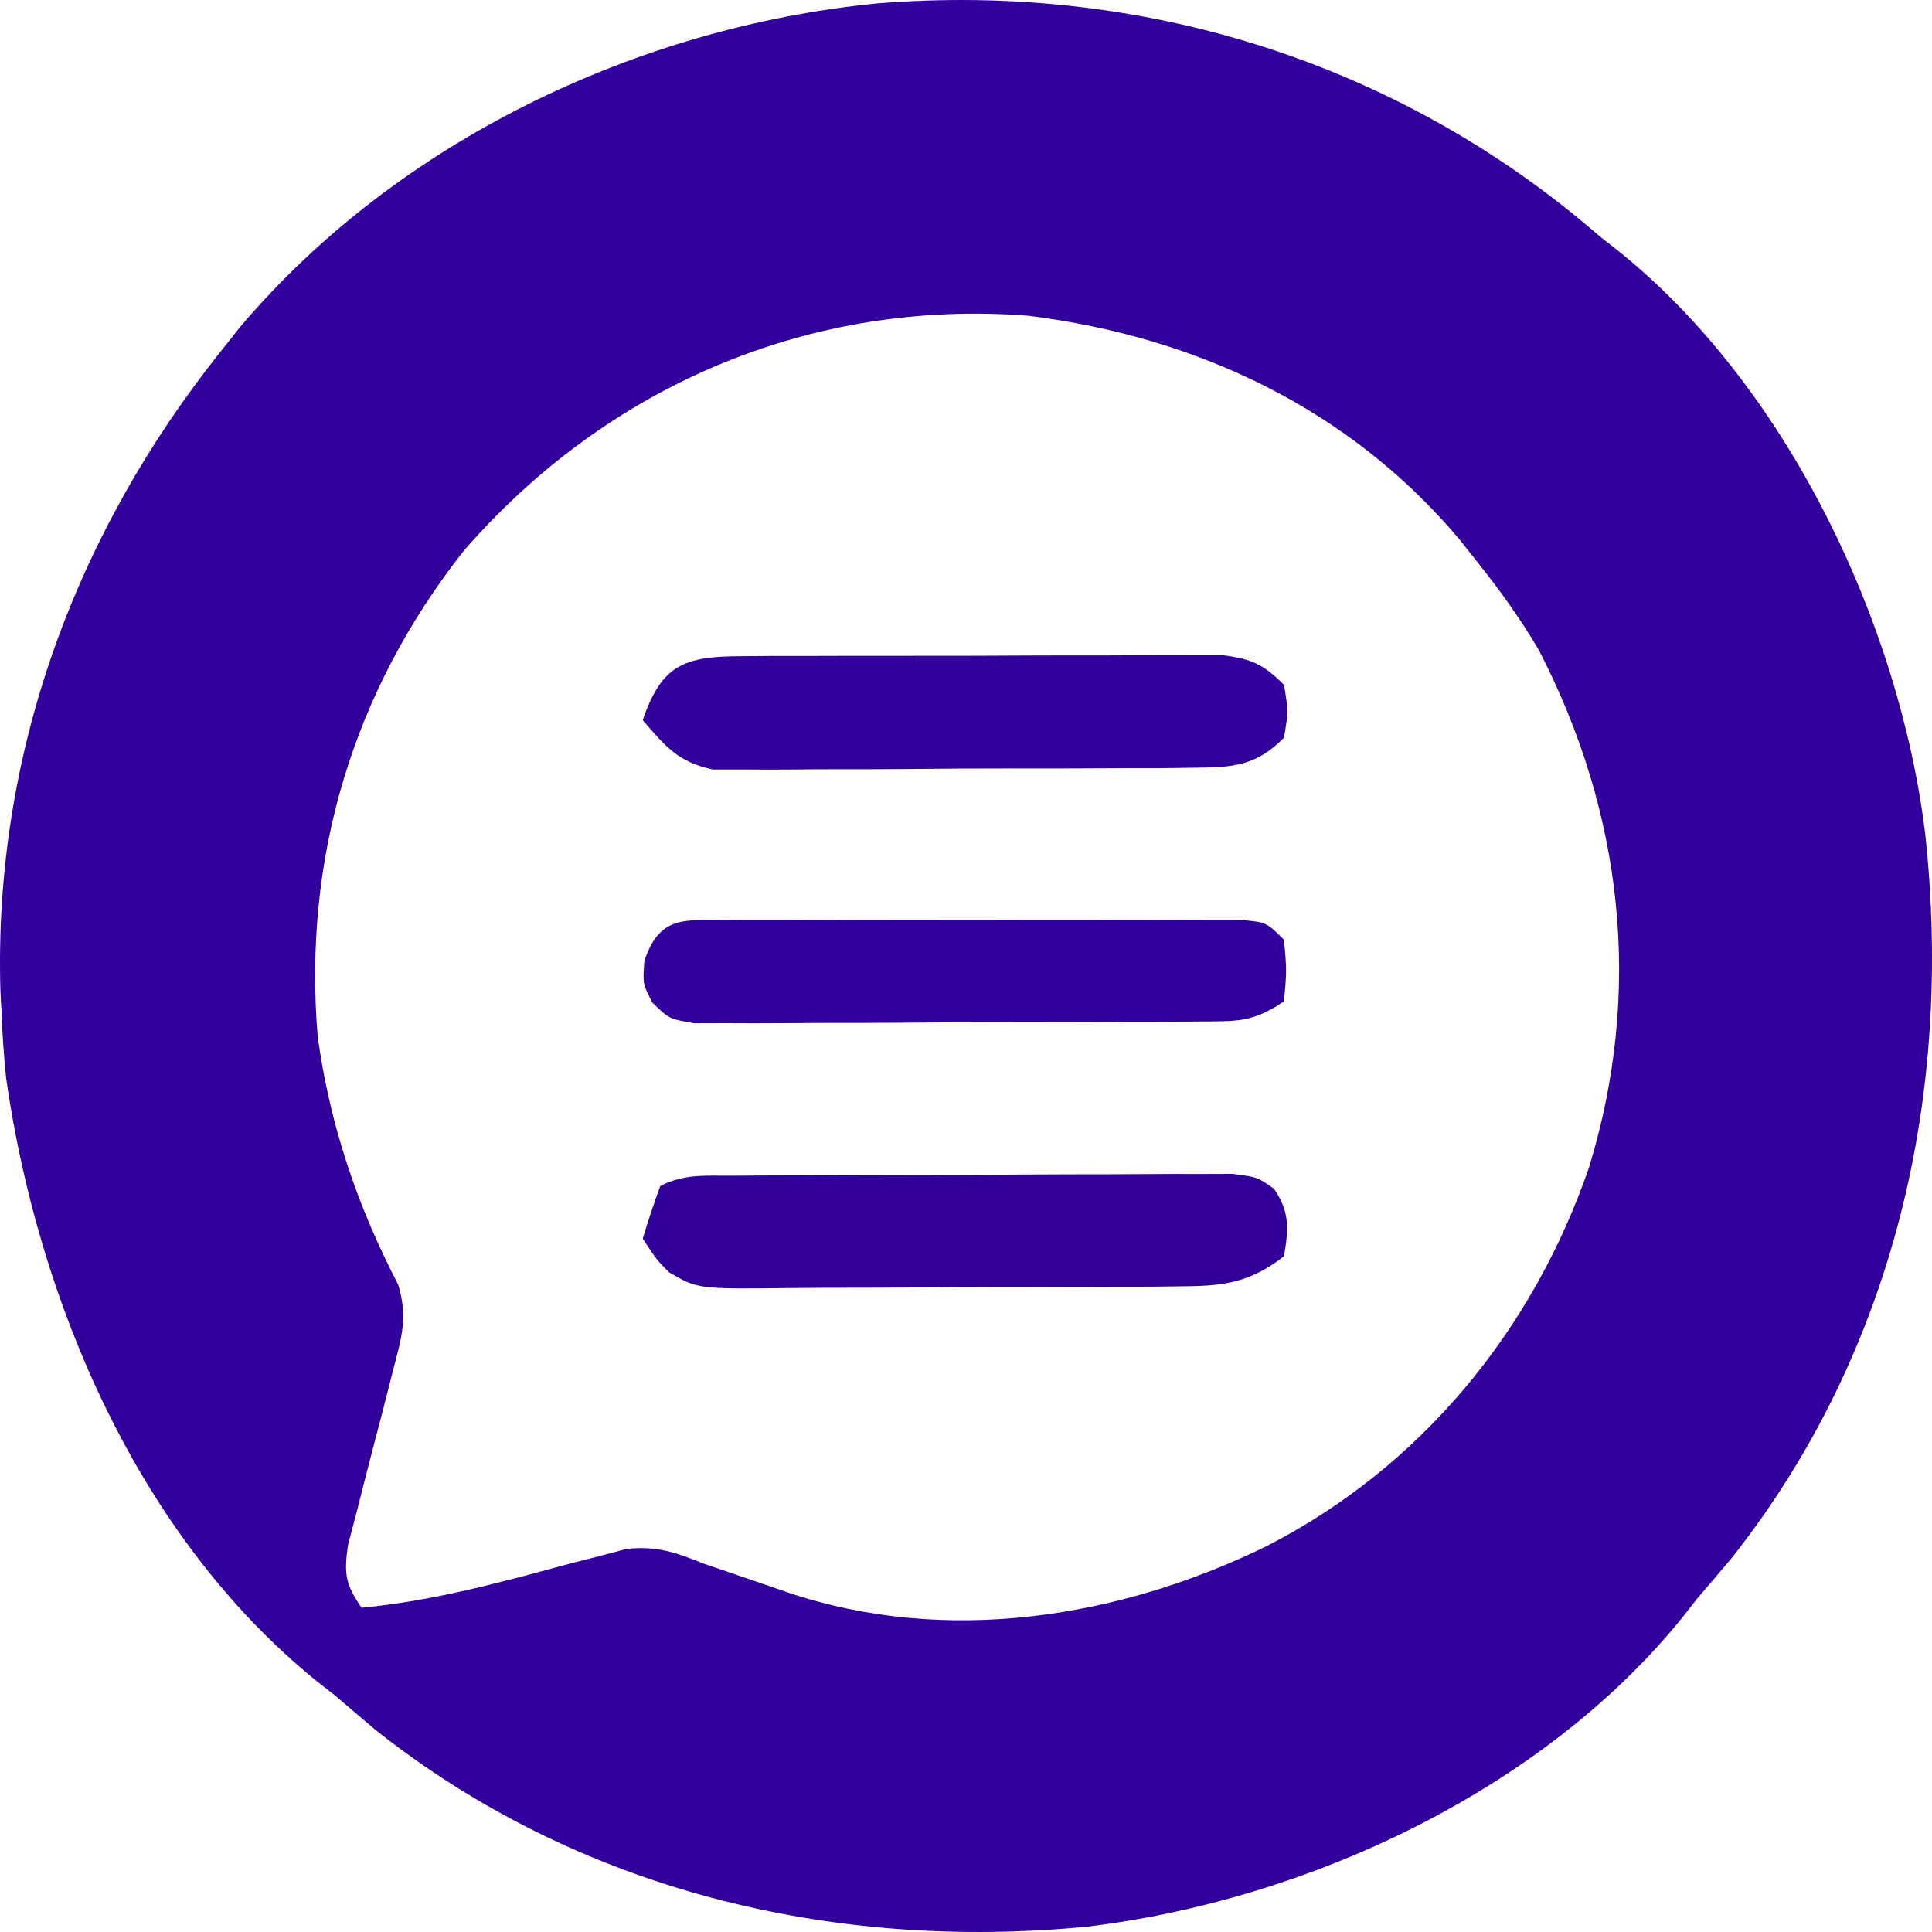
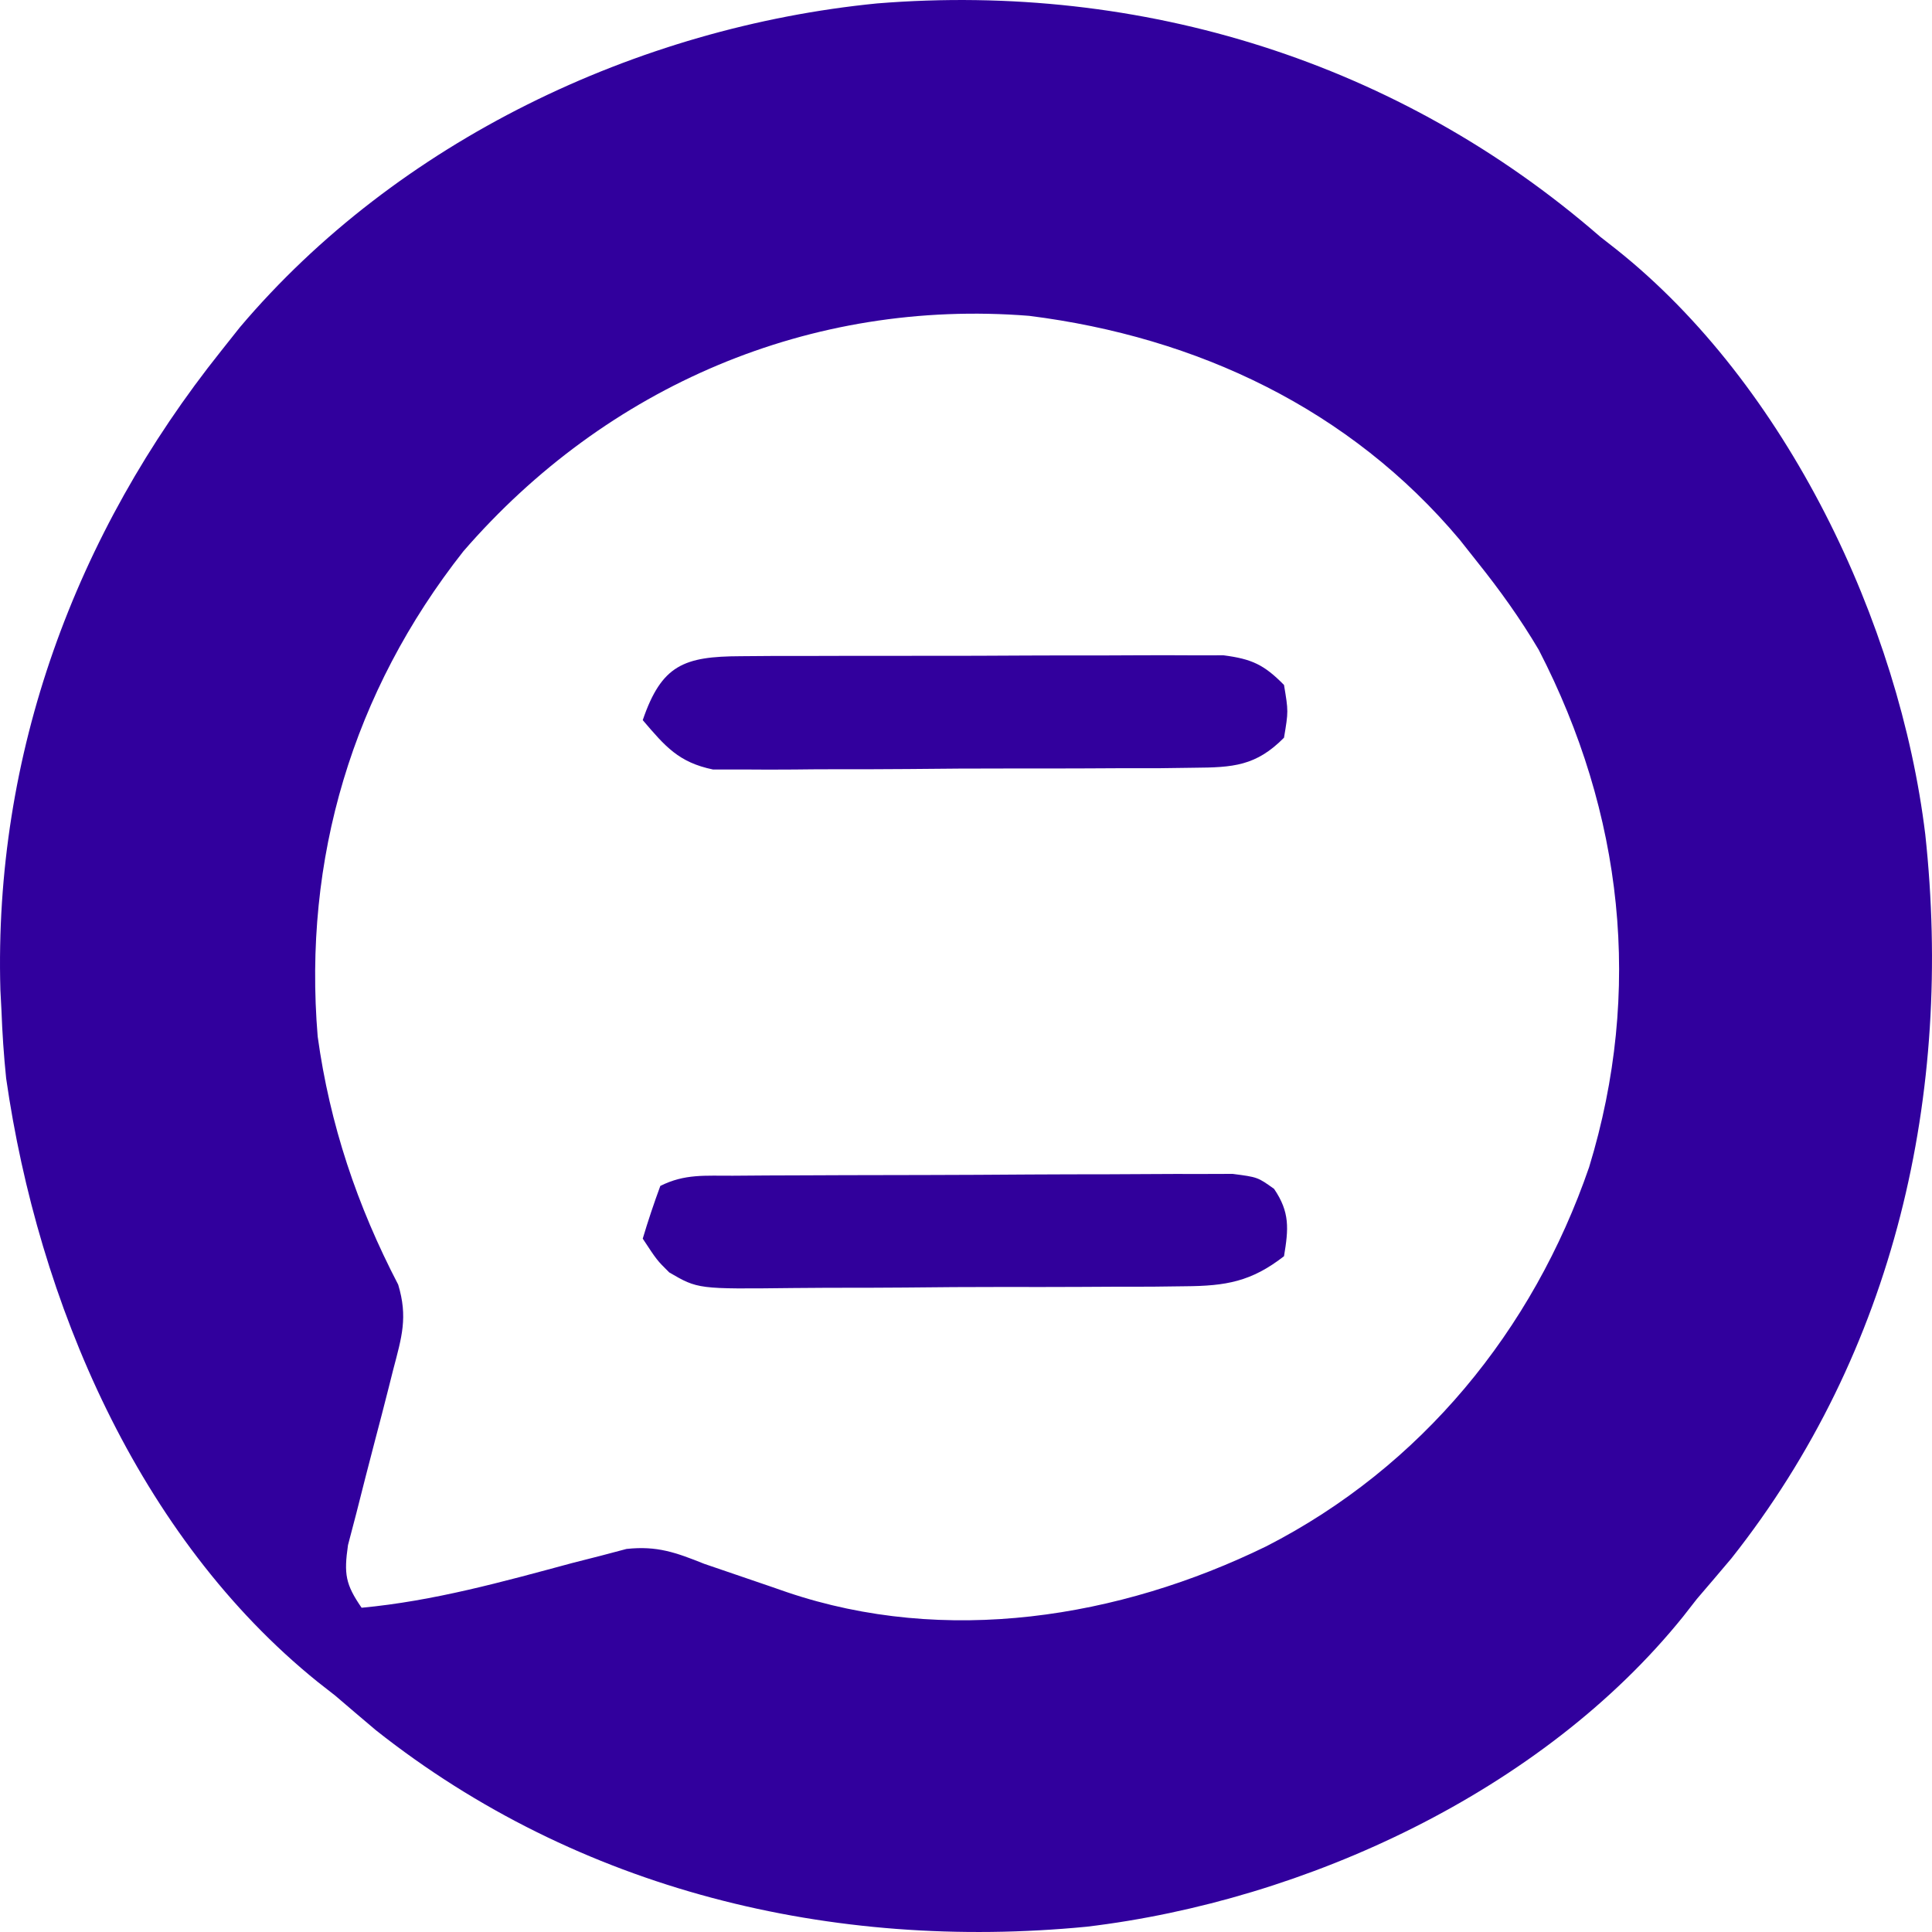
<svg xmlns="http://www.w3.org/2000/svg" width="60" height="60" viewBox="0 0 60 60" fill="none">
  <path d="M49.697 7.353C49.863 7.483 50.029 7.613 50.2 7.747C55.477 11.947 58.992 19.338 59.791 25.912C60.658 33.953 58.859 41.965 53.772 48.395C53.416 48.817 53.058 49.238 52.698 49.657C52.486 49.928 52.486 49.928 52.271 50.204C47.897 55.633 40.539 59.027 33.747 59.836C25.856 60.6 17.965 58.715 11.674 53.734C11.252 53.378 10.831 53.02 10.412 52.66C10.141 52.448 10.141 52.448 9.865 52.232C4.284 47.731 1.185 40.415 0.191 33.489C0.118 32.782 0.071 32.081 0.045 31.371C0.034 31.165 0.023 30.959 0.012 30.746C-0.196 23.427 2.332 16.577 6.865 10.901C7.058 10.658 7.251 10.415 7.449 10.165C12.337 4.388 19.784 0.841 27.239 0.106C35.467 -0.56 43.459 1.927 49.697 7.353ZM14.391 17.12C10.951 21.488 9.407 26.668 9.866 32.19C10.243 34.927 11.091 37.445 12.366 39.895C12.671 40.906 12.478 41.52 12.211 42.537C12.166 42.714 12.122 42.891 12.076 43.074C11.934 43.637 11.788 44.2 11.639 44.762C11.445 45.503 11.255 46.245 11.068 46.989C10.939 47.482 10.939 47.482 10.807 47.985C10.679 48.88 10.726 49.199 11.23 49.93C13.473 49.72 15.601 49.126 17.771 48.541C18.064 48.466 18.357 48.392 18.658 48.315C18.921 48.245 19.185 48.176 19.456 48.104C20.404 48.001 20.991 48.214 21.87 48.566C22.552 48.8 23.234 49.033 23.916 49.265C24.177 49.355 24.177 49.355 24.444 49.448C29.359 51.112 34.745 50.262 39.33 48.02C44.129 45.562 47.608 41.32 49.352 36.245C51.023 30.776 50.41 25.261 47.787 20.181C47.214 19.213 46.581 18.329 45.878 17.451C45.609 17.111 45.609 17.111 45.335 16.764C41.925 12.703 37.183 10.467 31.964 9.809C25.173 9.268 18.834 11.992 14.391 17.12Z" fill="#31009D" />
  <path d="M22.754 36.513C23.291 36.509 23.291 36.509 23.838 36.505C24.231 36.503 24.623 36.502 25.015 36.501C25.416 36.5 25.817 36.498 26.218 36.496C27.059 36.493 27.9 36.492 28.741 36.491C29.82 36.489 30.898 36.483 31.976 36.475C32.804 36.47 33.633 36.469 34.461 36.468C34.858 36.467 35.256 36.465 35.654 36.462C36.209 36.457 36.765 36.458 37.321 36.459C37.637 36.458 37.954 36.457 38.28 36.456C39.058 36.557 39.058 36.557 39.567 36.921C40.062 37.648 40.018 38.162 39.876 39.013C38.858 39.804 38.072 39.937 36.801 39.946C36.462 39.951 36.122 39.955 35.772 39.959C35.404 39.96 35.036 39.96 34.667 39.96C34.287 39.962 33.907 39.964 33.527 39.966C32.732 39.97 31.936 39.97 31.141 39.968C30.124 39.967 29.107 39.975 28.089 39.986C27.305 39.993 26.52 39.994 25.736 39.993C25.361 39.994 24.986 39.996 24.611 40.001C21.674 40.035 21.674 40.035 20.785 39.517C20.403 39.139 20.403 39.139 19.961 38.467C20.125 37.916 20.308 37.37 20.507 36.83C21.269 36.448 21.901 36.518 22.754 36.513Z" fill="#31009B" />
  <path d="M23.003 20.379C23.349 20.376 23.695 20.373 24.052 20.371C24.43 20.371 24.808 20.371 25.186 20.371C25.574 20.37 25.961 20.369 26.349 20.368C27.162 20.366 27.974 20.366 28.787 20.367C29.827 20.369 30.868 20.364 31.908 20.358C32.709 20.354 33.51 20.354 34.31 20.355C34.694 20.354 35.078 20.353 35.461 20.35C35.998 20.347 36.535 20.349 37.071 20.352C37.377 20.352 37.682 20.352 37.996 20.351C38.878 20.465 39.257 20.643 39.876 21.272C40.013 22.091 40.013 22.091 39.876 22.91C39.005 23.792 38.289 23.834 37.08 23.843C36.735 23.848 36.39 23.852 36.034 23.857C35.659 23.857 35.283 23.857 34.907 23.857C34.52 23.859 34.134 23.861 33.747 23.863C32.937 23.867 32.128 23.867 31.318 23.866C30.282 23.864 29.246 23.872 28.21 23.883C27.412 23.89 26.613 23.891 25.815 23.89C25.433 23.89 25.051 23.893 24.669 23.898C24.135 23.904 23.6 23.901 23.065 23.897C22.61 23.898 22.61 23.898 22.145 23.898C21.075 23.677 20.658 23.181 19.961 22.364C20.548 20.647 21.242 20.386 23.003 20.379Z" fill="#32009D" />
-   <path d="M22.535 28.571C22.716 28.57 22.896 28.569 23.081 28.568C23.678 28.566 24.275 28.567 24.872 28.569C25.285 28.569 25.699 28.568 26.113 28.567C26.981 28.567 27.849 28.568 28.716 28.57C29.83 28.573 30.944 28.572 32.058 28.568C32.912 28.566 33.767 28.567 34.622 28.569C35.032 28.569 35.443 28.568 35.854 28.567C36.428 28.566 37.001 28.568 37.574 28.571C38.064 28.572 38.064 28.572 38.564 28.572C39.331 28.642 39.331 28.642 39.876 29.187C39.962 30.143 39.962 30.143 39.876 31.098C38.9 31.749 38.461 31.715 37.3 31.723C37.034 31.726 37.034 31.726 36.763 31.729C36.178 31.734 35.593 31.735 35.008 31.735C34.602 31.737 34.195 31.739 33.788 31.741C32.936 31.744 32.084 31.745 31.232 31.745C30.139 31.745 29.046 31.752 27.954 31.762C27.114 31.768 26.274 31.769 25.434 31.769C25.032 31.769 24.629 31.772 24.226 31.776C23.663 31.781 23.1 31.78 22.537 31.776C22.217 31.777 21.896 31.778 21.566 31.779C20.779 31.644 20.779 31.644 20.257 31.134C19.961 30.552 19.961 30.552 20.012 29.836C20.486 28.45 21.206 28.573 22.535 28.571Z" fill="#32009D" />
</svg>